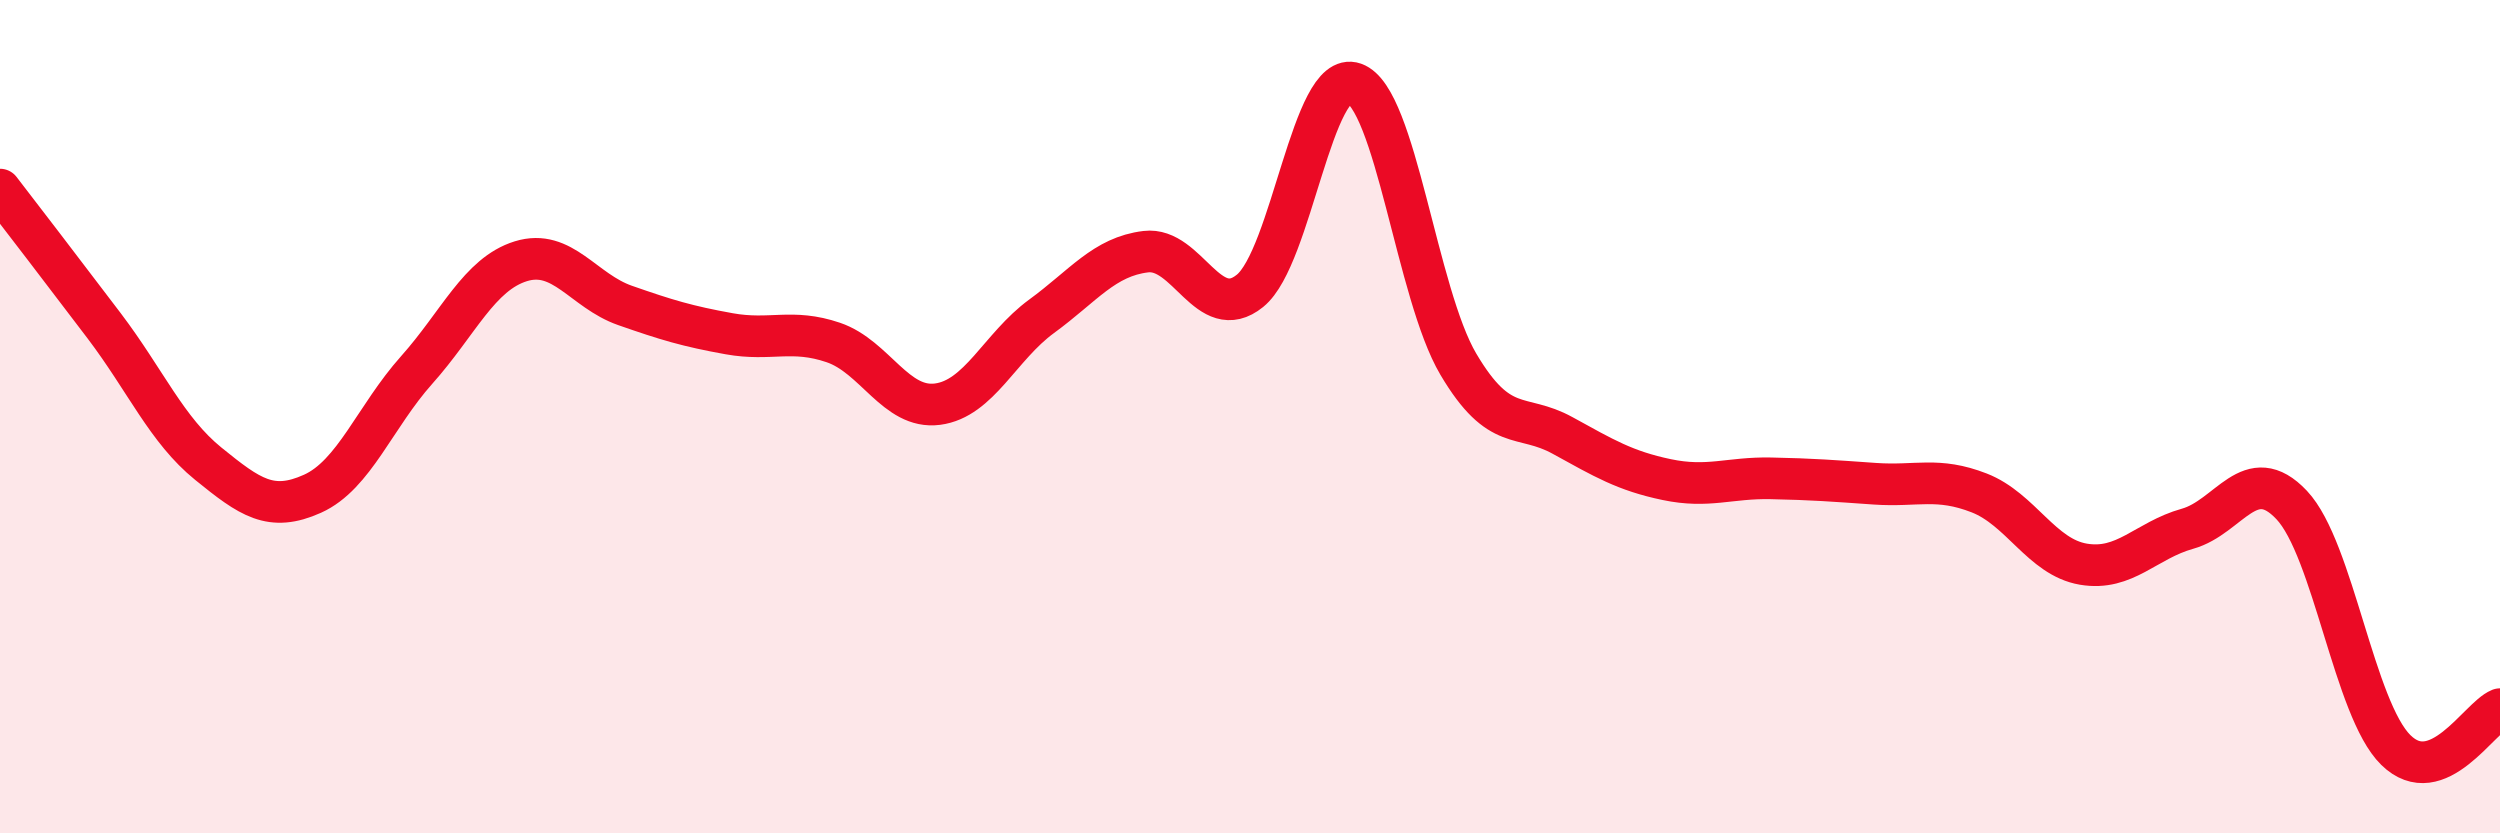
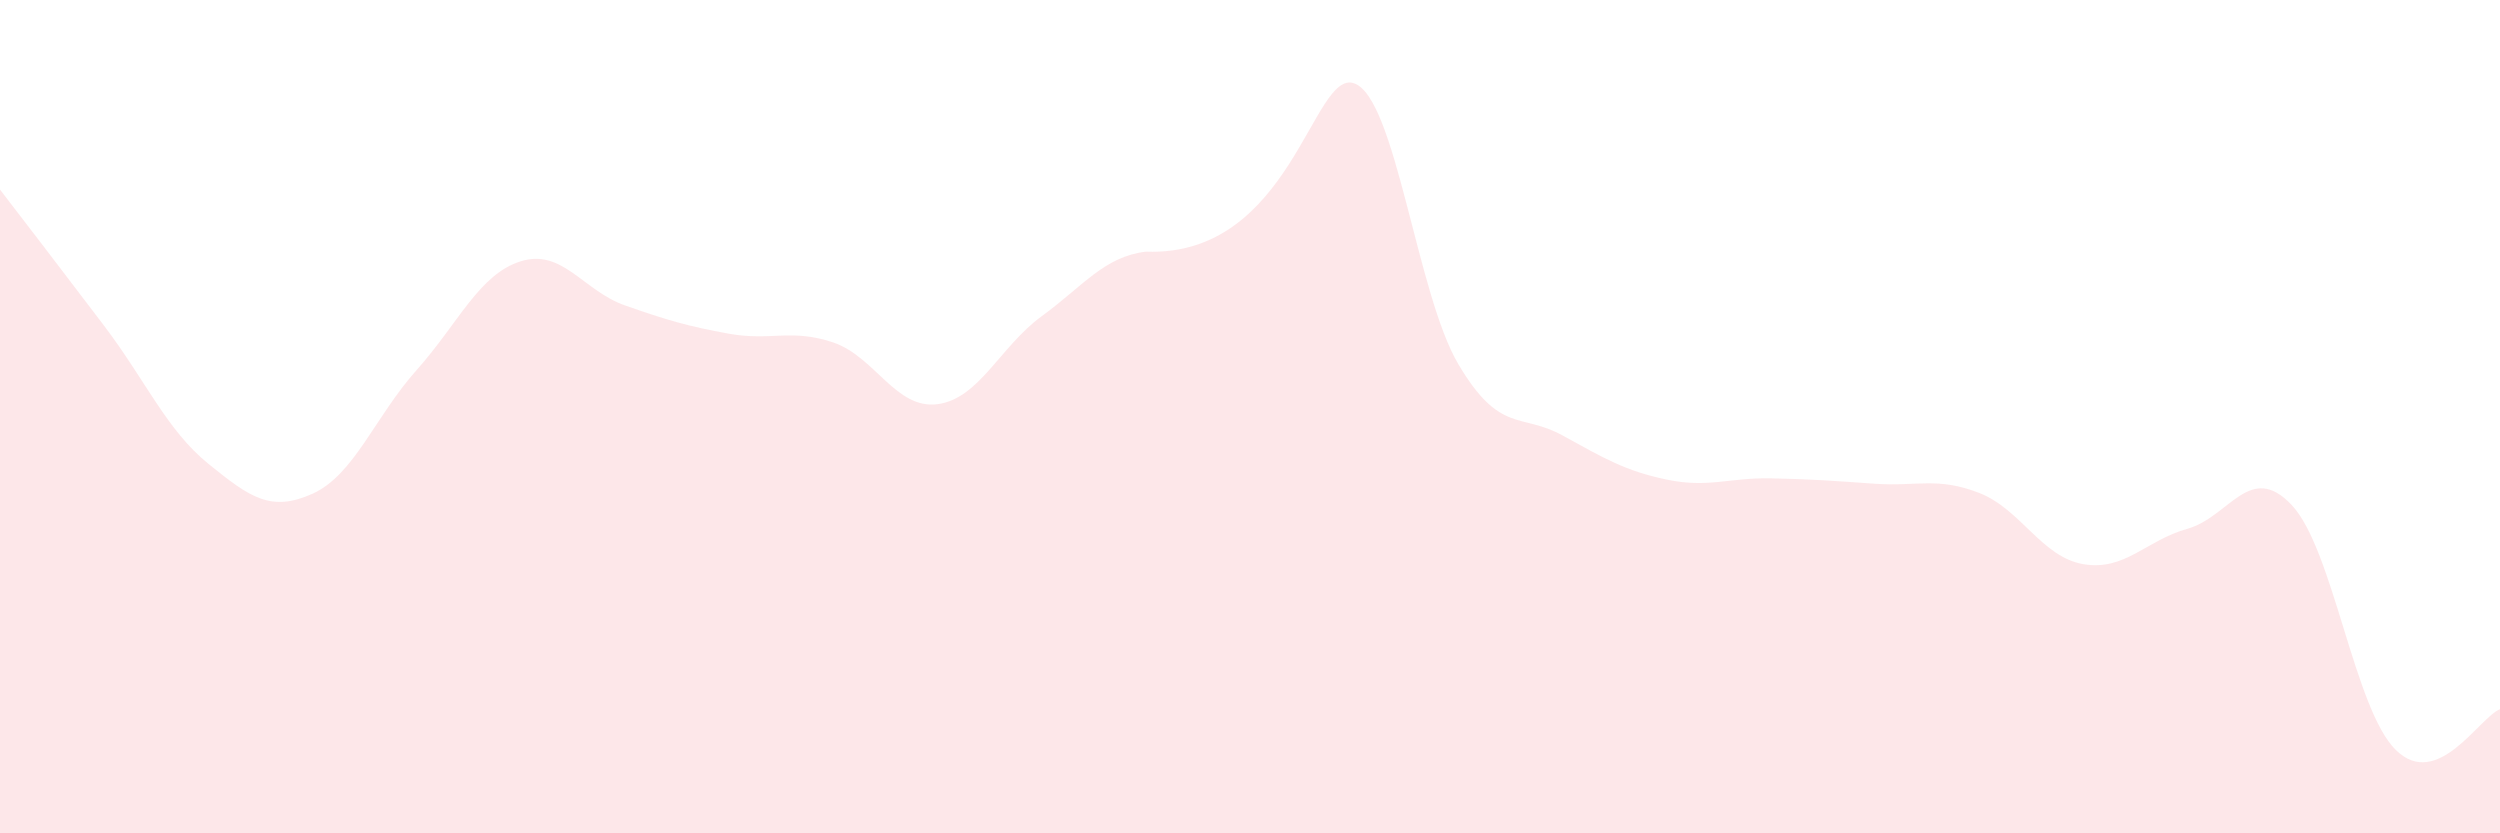
<svg xmlns="http://www.w3.org/2000/svg" width="60" height="20" viewBox="0 0 60 20">
-   <path d="M 0,4.55 C 0.5,5.2 1.5,6.5 2.5,7.82 C 3.5,9.14 4,10.32 5,11.13 C 6,11.94 6.5,12.3 7.5,11.85 C 8.5,11.4 9,10 10,8.88 C 11,7.76 11.5,6.58 12.5,6.27 C 13.5,5.96 14,6.98 15,7.33 C 16,7.68 16.5,7.83 17.5,8.01 C 18.5,8.19 19,7.88 20,8.22 C 21,8.56 21.5,9.83 22.5,9.7 C 23.5,9.57 24,8.32 25,7.59 C 26,6.86 26.5,6.16 27.5,6.04 C 28.5,5.92 29,7.79 30,6.98 C 31,6.17 31.5,1.65 32.5,2 C 33.5,2.35 34,7.05 35,8.74 C 36,10.43 36.5,9.9 37.5,10.45 C 38.5,11 39,11.3 40,11.51 C 41,11.72 41.5,11.46 42.5,11.48 C 43.5,11.5 44,11.54 45,11.61 C 46,11.68 46.5,11.44 47.5,11.83 C 48.5,12.22 49,13.37 50,13.54 C 51,13.71 51.5,12.97 52.5,12.69 C 53.5,12.41 54,11.06 55,12.12 C 56,13.18 56.5,17.02 57.5,18 C 58.5,18.98 59.5,17.22 60,17.02L60 20L0 20Z" fill="#EB0A25" opacity="0.1" stroke-linecap="round" stroke-linejoin="round" />
-   <path d="M 0,4.55 C 0.5,5.2 1.5,6.5 2.5,7.82 C 3.5,9.14 4,10.32 5,11.13 C 6,11.94 6.5,12.3 7.5,11.85 C 8.5,11.4 9,10 10,8.88 C 11,7.76 11.5,6.58 12.5,6.27 C 13.5,5.96 14,6.98 15,7.33 C 16,7.68 16.5,7.83 17.5,8.01 C 18.5,8.19 19,7.88 20,8.22 C 21,8.56 21.5,9.83 22.5,9.7 C 23.5,9.57 24,8.32 25,7.59 C 26,6.86 26.5,6.16 27.5,6.04 C 28.5,5.92 29,7.79 30,6.98 C 31,6.17 31.5,1.65 32.5,2 C 33.5,2.35 34,7.05 35,8.74 C 36,10.43 36.5,9.9 37.5,10.45 C 38.5,11 39,11.3 40,11.51 C 41,11.72 41.5,11.46 42.5,11.48 C 43.5,11.5 44,11.54 45,11.61 C 46,11.68 46.5,11.44 47.5,11.83 C 48.5,12.22 49,13.37 50,13.54 C 51,13.71 51.5,12.97 52.5,12.69 C 53.5,12.41 54,11.06 55,12.12 C 56,13.18 56.5,17.02 57.5,18 C 58.5,18.98 59.5,17.22 60,17.02" stroke="#EB0A25" stroke-width="1" fill="none" stroke-linecap="round" stroke-linejoin="round" />
+   <path d="M 0,4.55 C 0.5,5.2 1.5,6.5 2.5,7.82 C 3.5,9.14 4,10.32 5,11.13 C 6,11.94 6.5,12.3 7.5,11.85 C 8.5,11.4 9,10 10,8.88 C 11,7.76 11.5,6.58 12.5,6.27 C 13.5,5.96 14,6.98 15,7.33 C 16,7.68 16.5,7.83 17.5,8.01 C 18.5,8.19 19,7.88 20,8.22 C 21,8.56 21.5,9.83 22.5,9.7 C 23.5,9.57 24,8.32 25,7.59 C 26,6.86 26.5,6.16 27.5,6.04 C 31,6.17 31.5,1.65 32.5,2 C 33.5,2.35 34,7.05 35,8.74 C 36,10.43 36.5,9.9 37.5,10.45 C 38.5,11 39,11.3 40,11.51 C 41,11.72 41.5,11.46 42.5,11.48 C 43.5,11.5 44,11.54 45,11.61 C 46,11.68 46.5,11.44 47.5,11.83 C 48.5,12.22 49,13.37 50,13.54 C 51,13.71 51.5,12.97 52.5,12.69 C 53.5,12.41 54,11.06 55,12.12 C 56,13.18 56.5,17.02 57.5,18 C 58.5,18.98 59.5,17.22 60,17.02L60 20L0 20Z" fill="#EB0A25" opacity="0.1" stroke-linecap="round" stroke-linejoin="round" />
</svg>